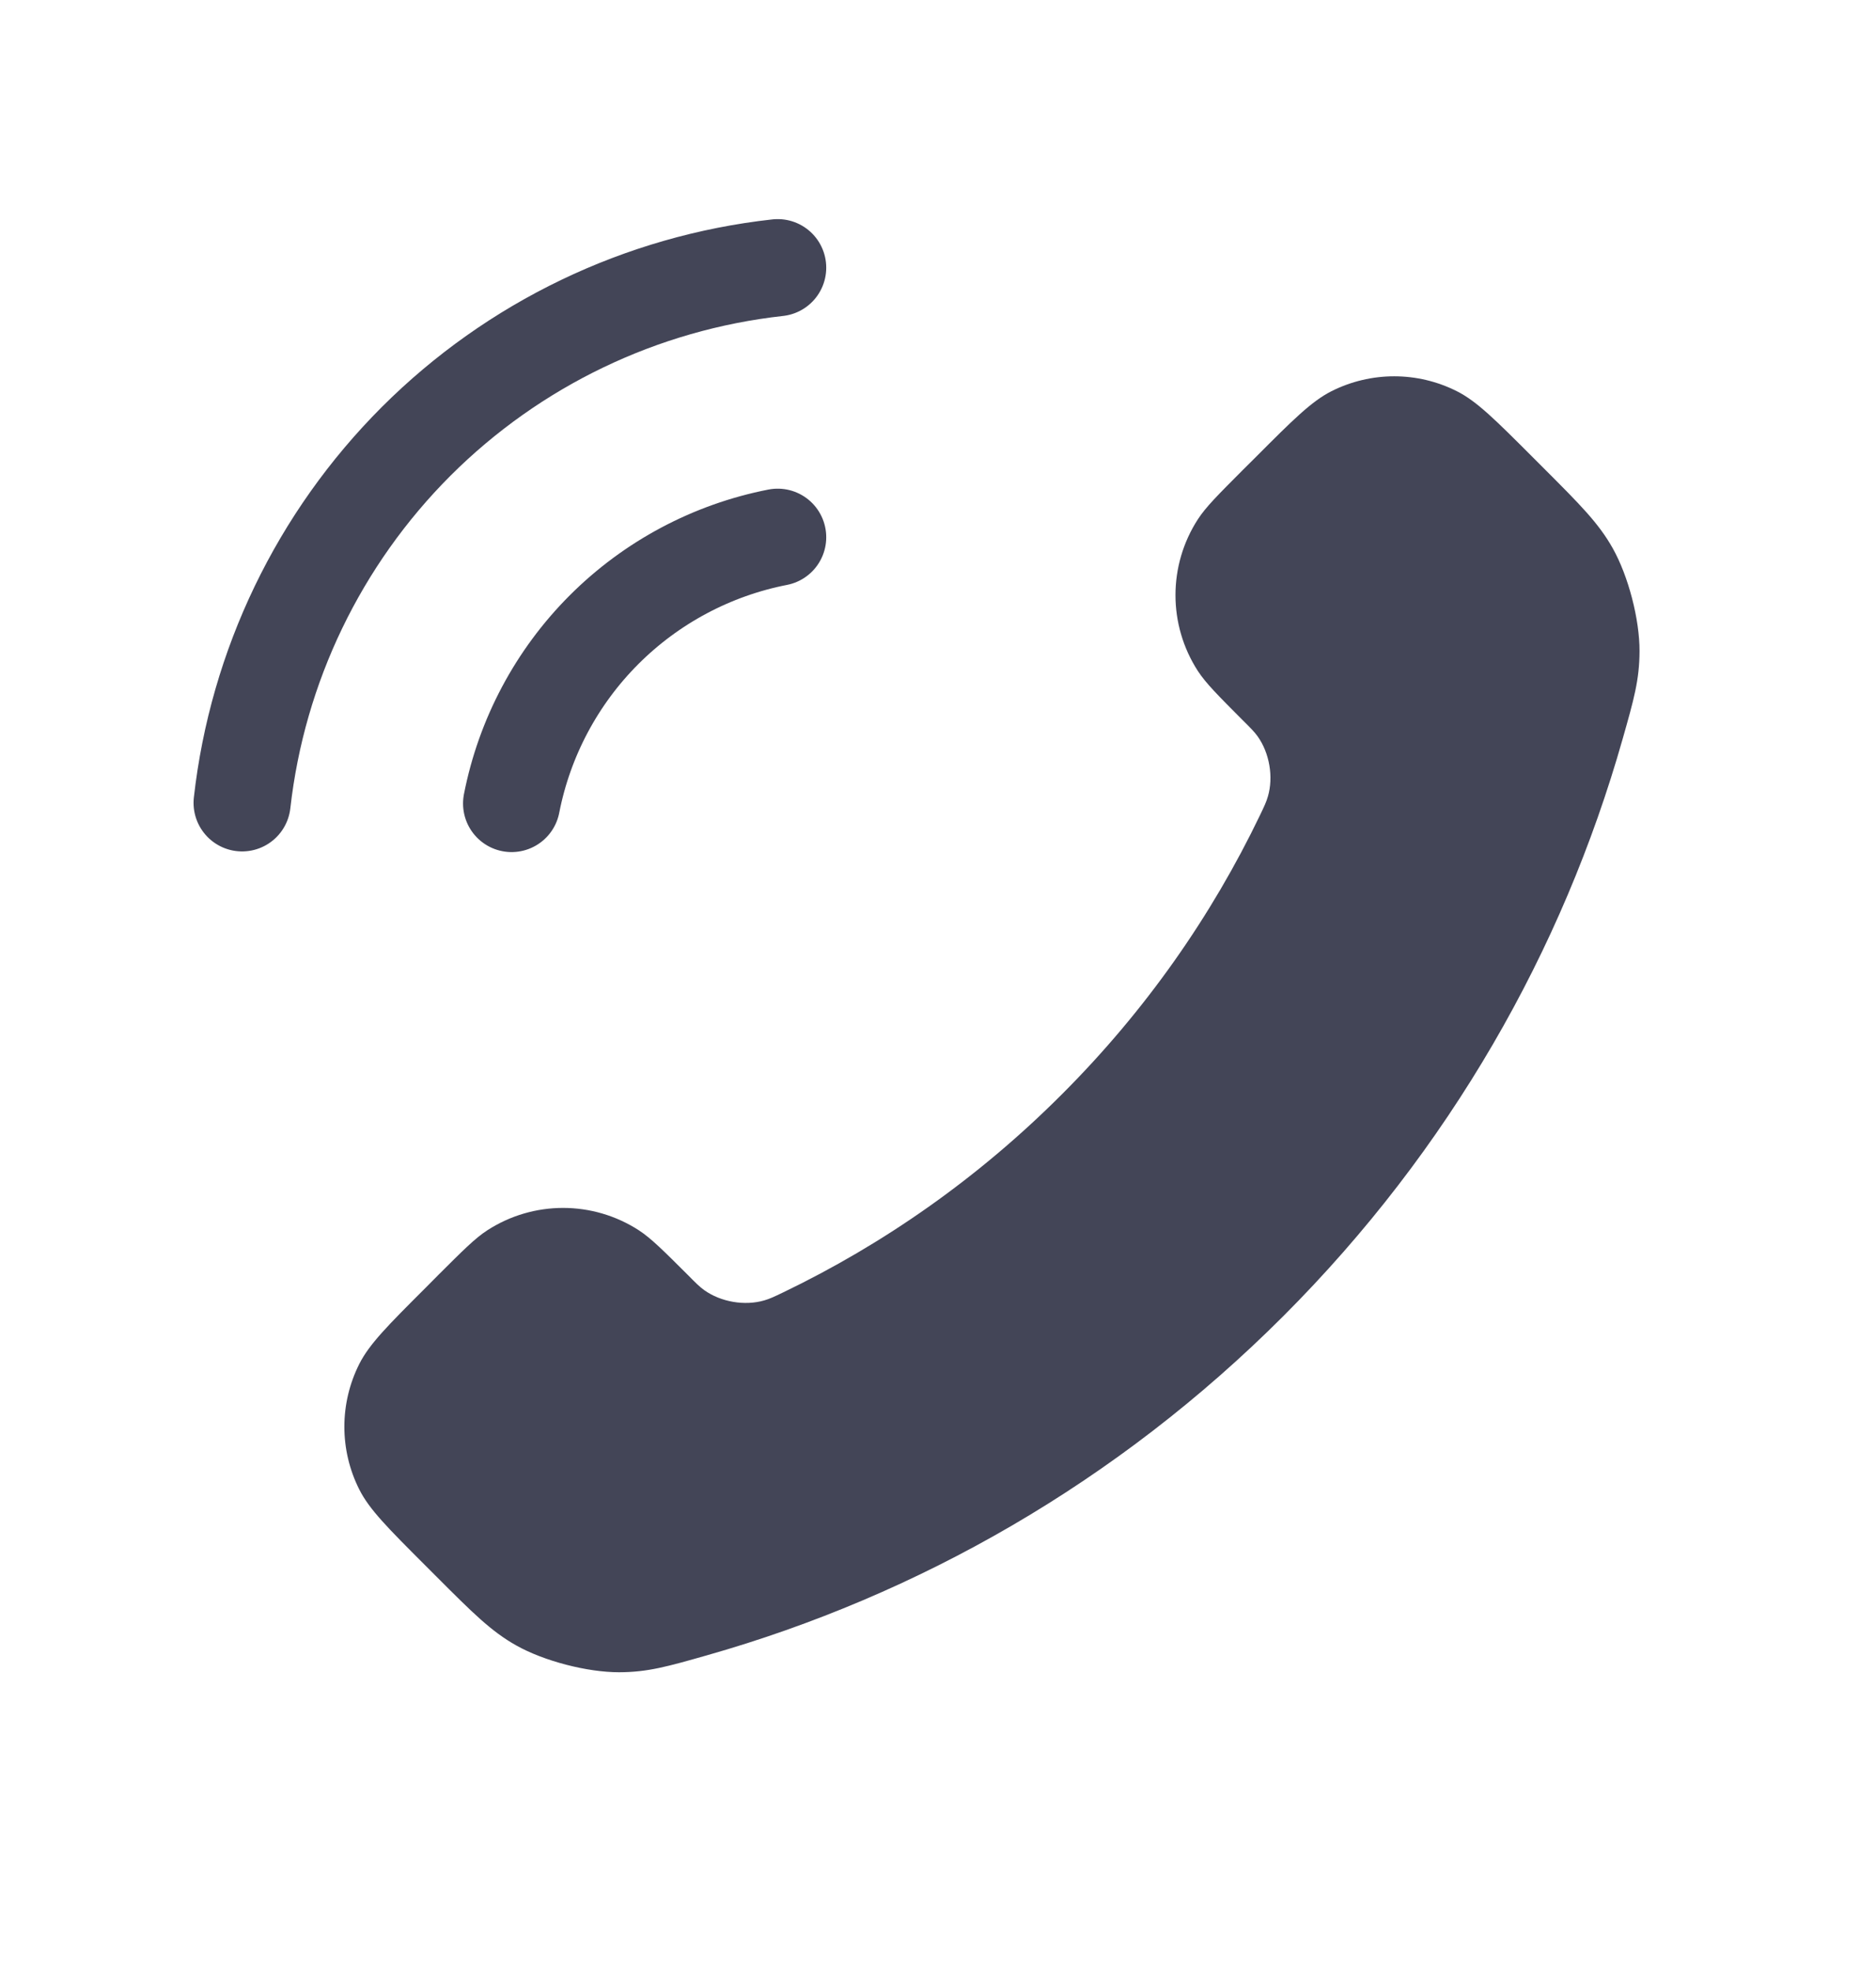
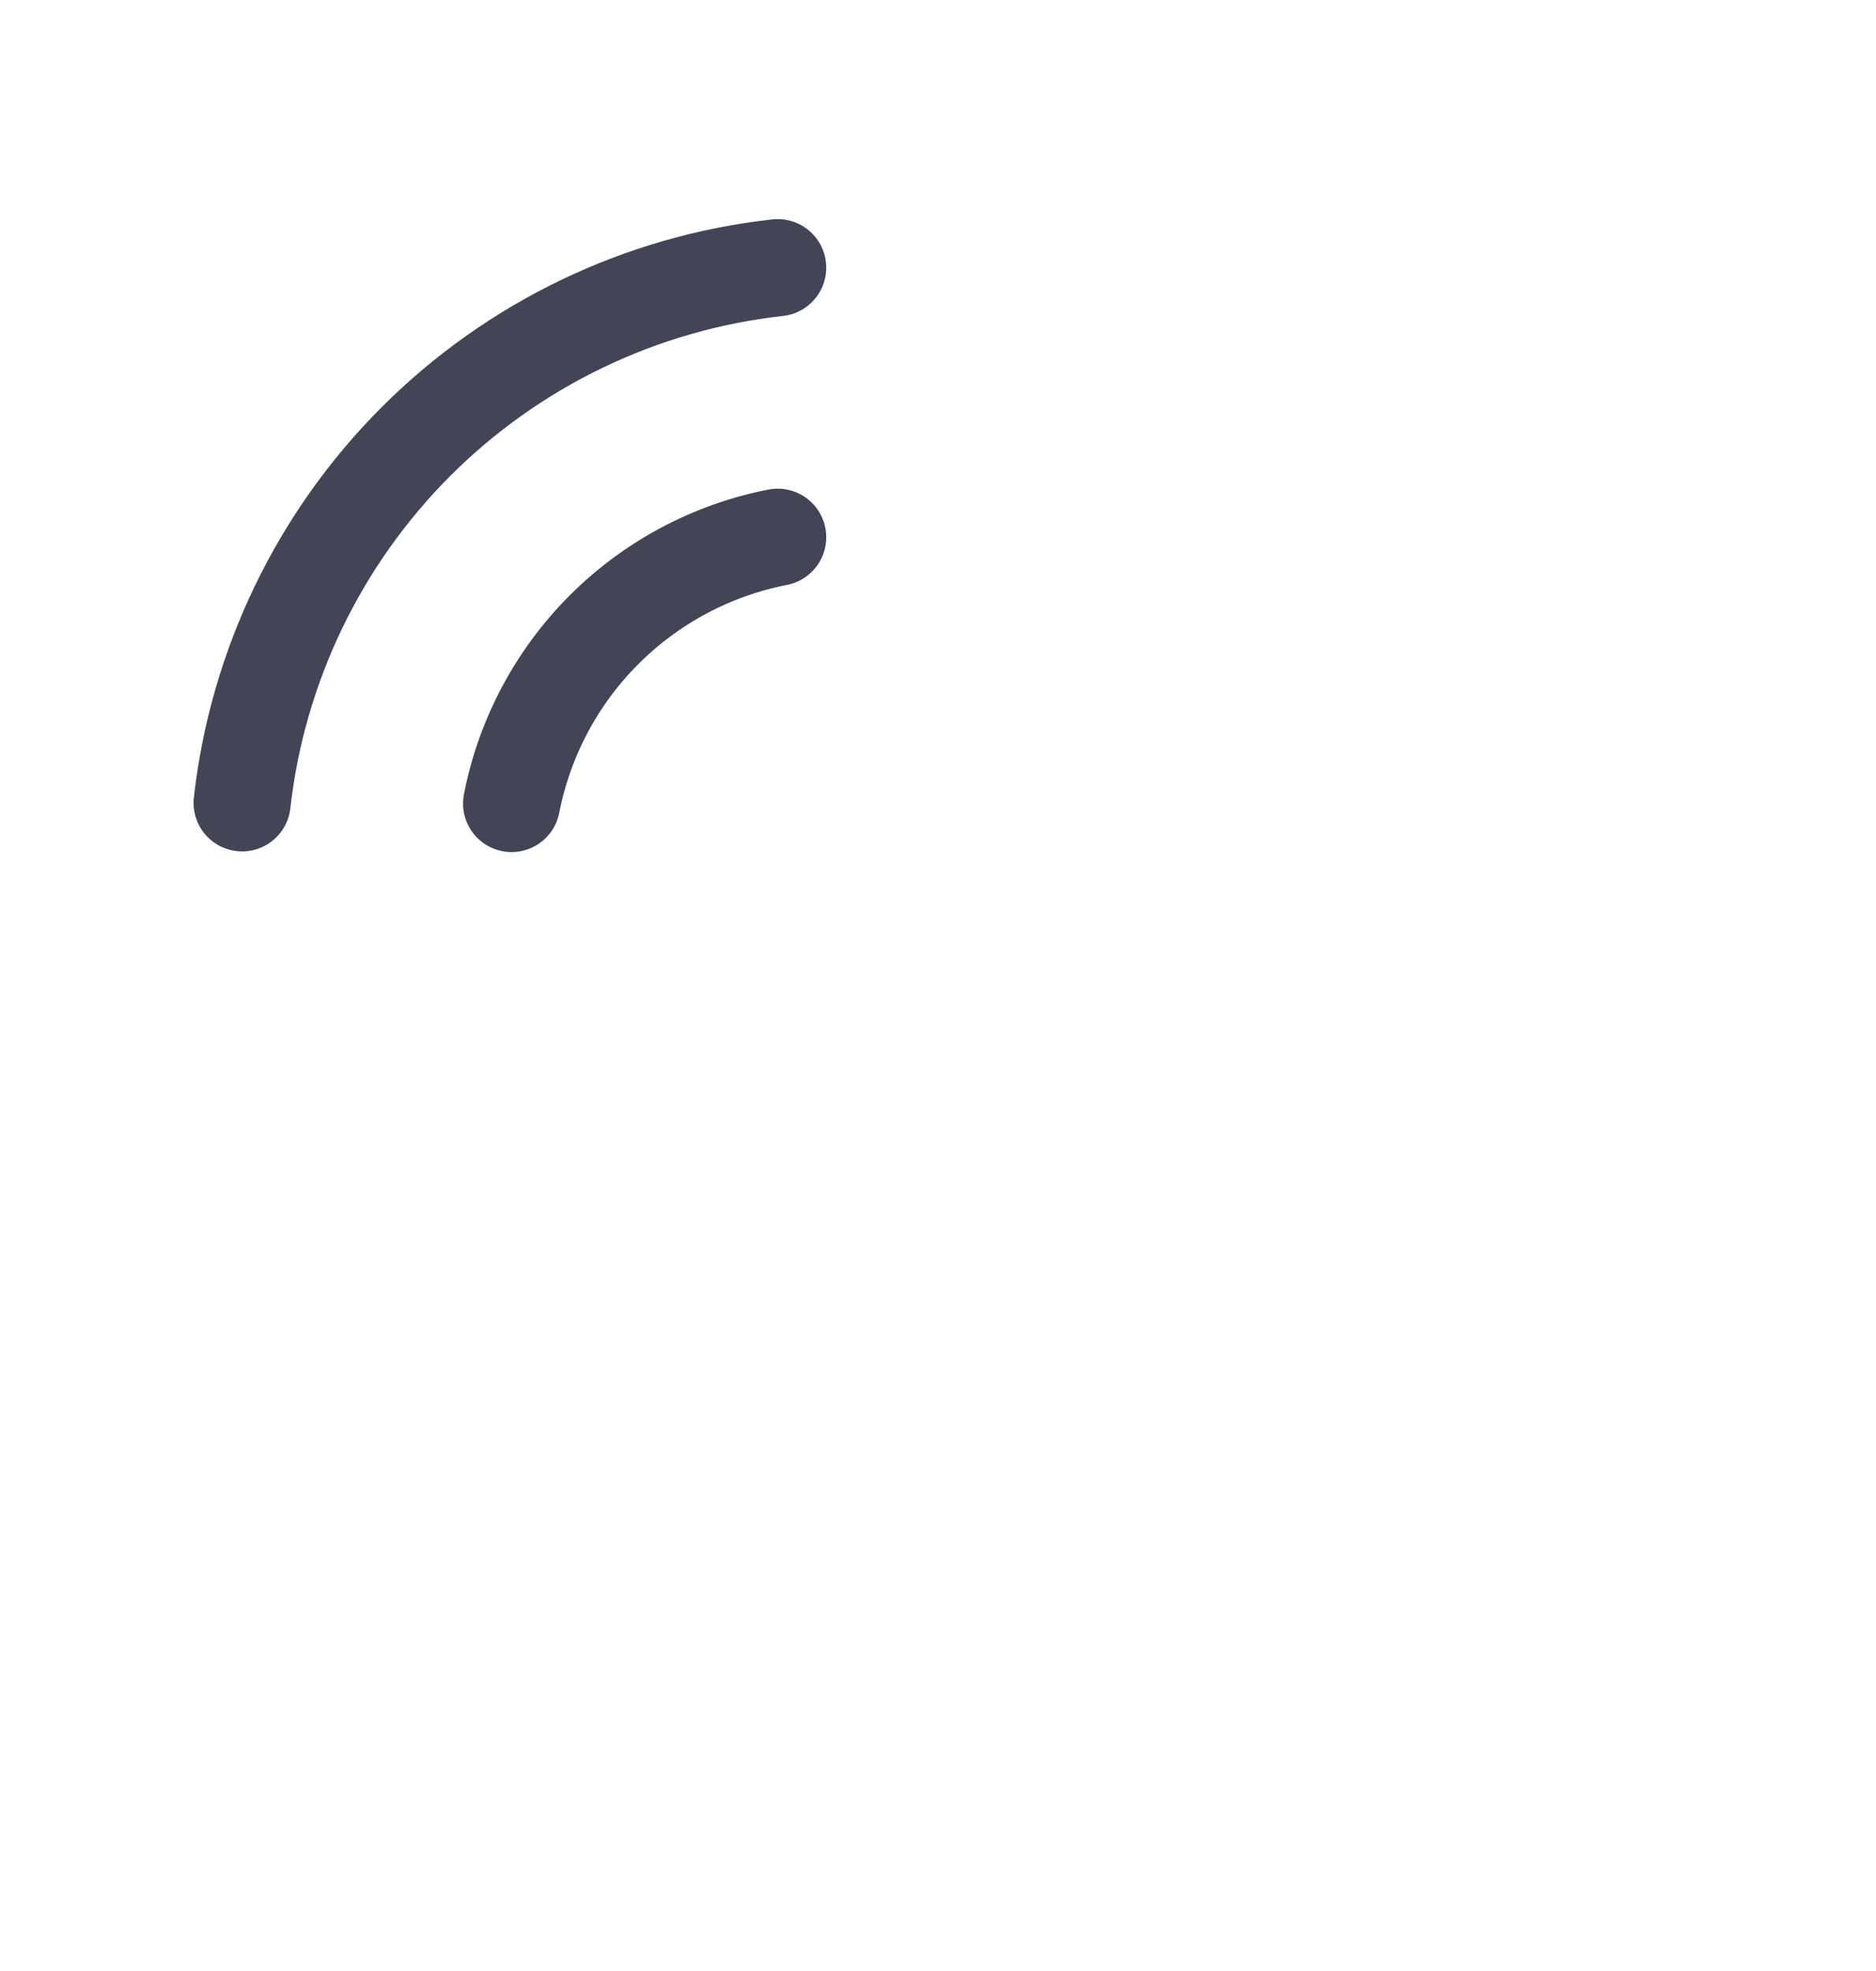
<svg xmlns="http://www.w3.org/2000/svg" width="20" height="21" viewBox="0 0 20 21" fill="none">
  <path d="M8.291 5.724C7.59 5.861 6.945 6.204 6.439 6.71C5.934 7.215 5.591 7.86 5.454 8.561M8.291 2.852C6.834 3.013 5.475 3.666 4.437 4.702C3.4 5.739 2.745 7.097 2.581 8.554" stroke="#434557" stroke-width="1.035" stroke-linecap="round" stroke-linejoin="round" />
-   <path d="M13.434 8.683C12.917 9.759 12.213 10.768 11.321 11.659C10.43 12.551 9.421 13.255 8.345 13.772C8.253 13.816 8.207 13.838 8.148 13.855C7.94 13.916 7.685 13.872 7.508 13.746C7.459 13.711 7.416 13.668 7.332 13.583C7.072 13.324 6.942 13.194 6.812 13.109C6.32 12.79 5.686 12.79 5.194 13.109C5.063 13.194 4.934 13.324 4.674 13.583L4.53 13.728C4.135 14.122 3.938 14.32 3.831 14.531C3.618 14.953 3.618 15.45 3.831 15.871C3.938 16.083 4.135 16.28 4.53 16.675L4.647 16.792C5.04 17.185 5.236 17.381 5.503 17.531C5.8 17.698 6.26 17.817 6.6 17.817C6.907 17.816 7.116 17.756 7.535 17.637C9.786 16.998 11.911 15.793 13.683 14.021C15.455 12.248 16.66 10.124 17.299 7.873C17.418 7.454 17.478 7.245 17.479 6.938C17.48 6.598 17.36 6.138 17.193 5.841C17.043 5.574 16.847 5.378 16.454 4.985L16.337 4.868C15.942 4.473 15.745 4.276 15.533 4.169C15.112 3.956 14.615 3.956 14.193 4.169C13.982 4.276 13.784 4.473 13.39 4.868L13.245 5.012C12.986 5.272 12.856 5.401 12.771 5.532C12.452 6.024 12.452 6.658 12.771 7.15C12.856 7.28 12.986 7.41 13.245 7.67C13.33 7.754 13.373 7.797 13.408 7.846C13.534 8.023 13.578 8.278 13.517 8.486C13.5 8.545 13.478 8.591 13.434 8.683Z" fill="#434557" />
</svg>